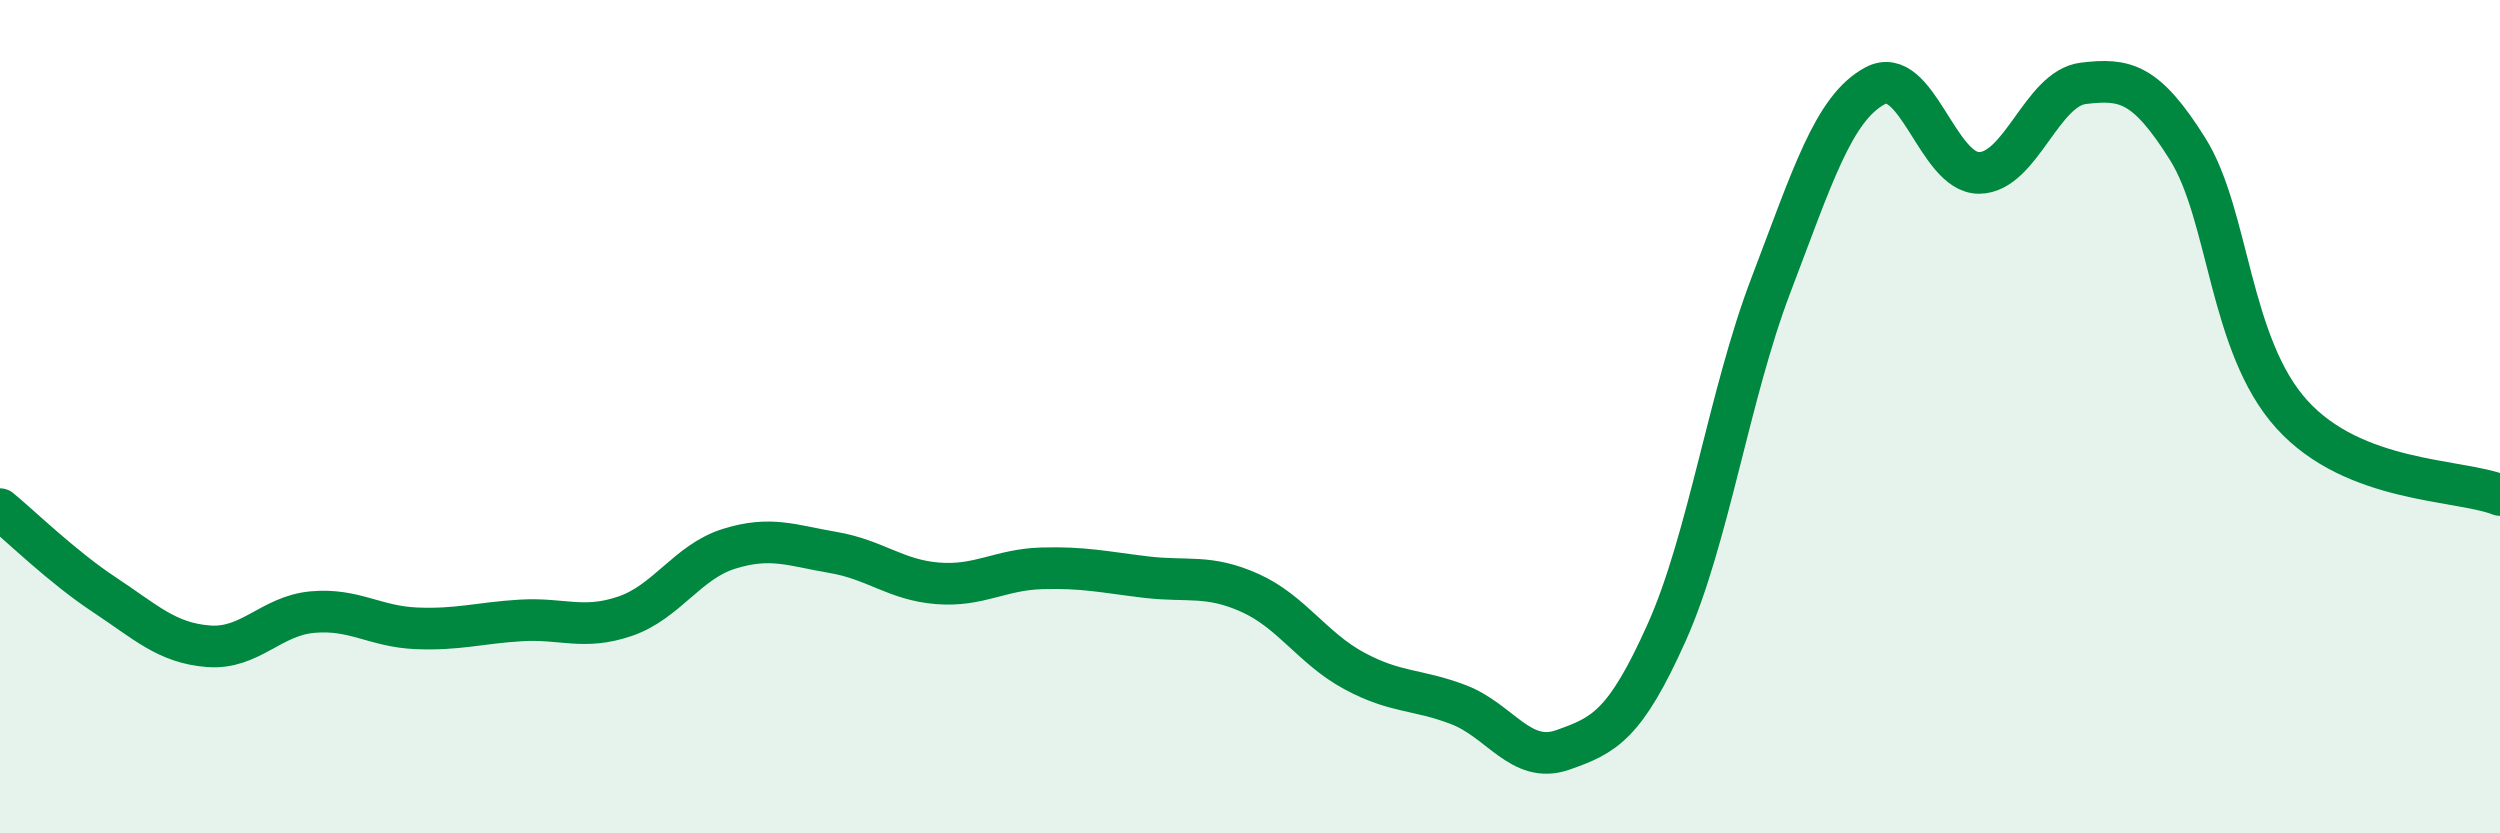
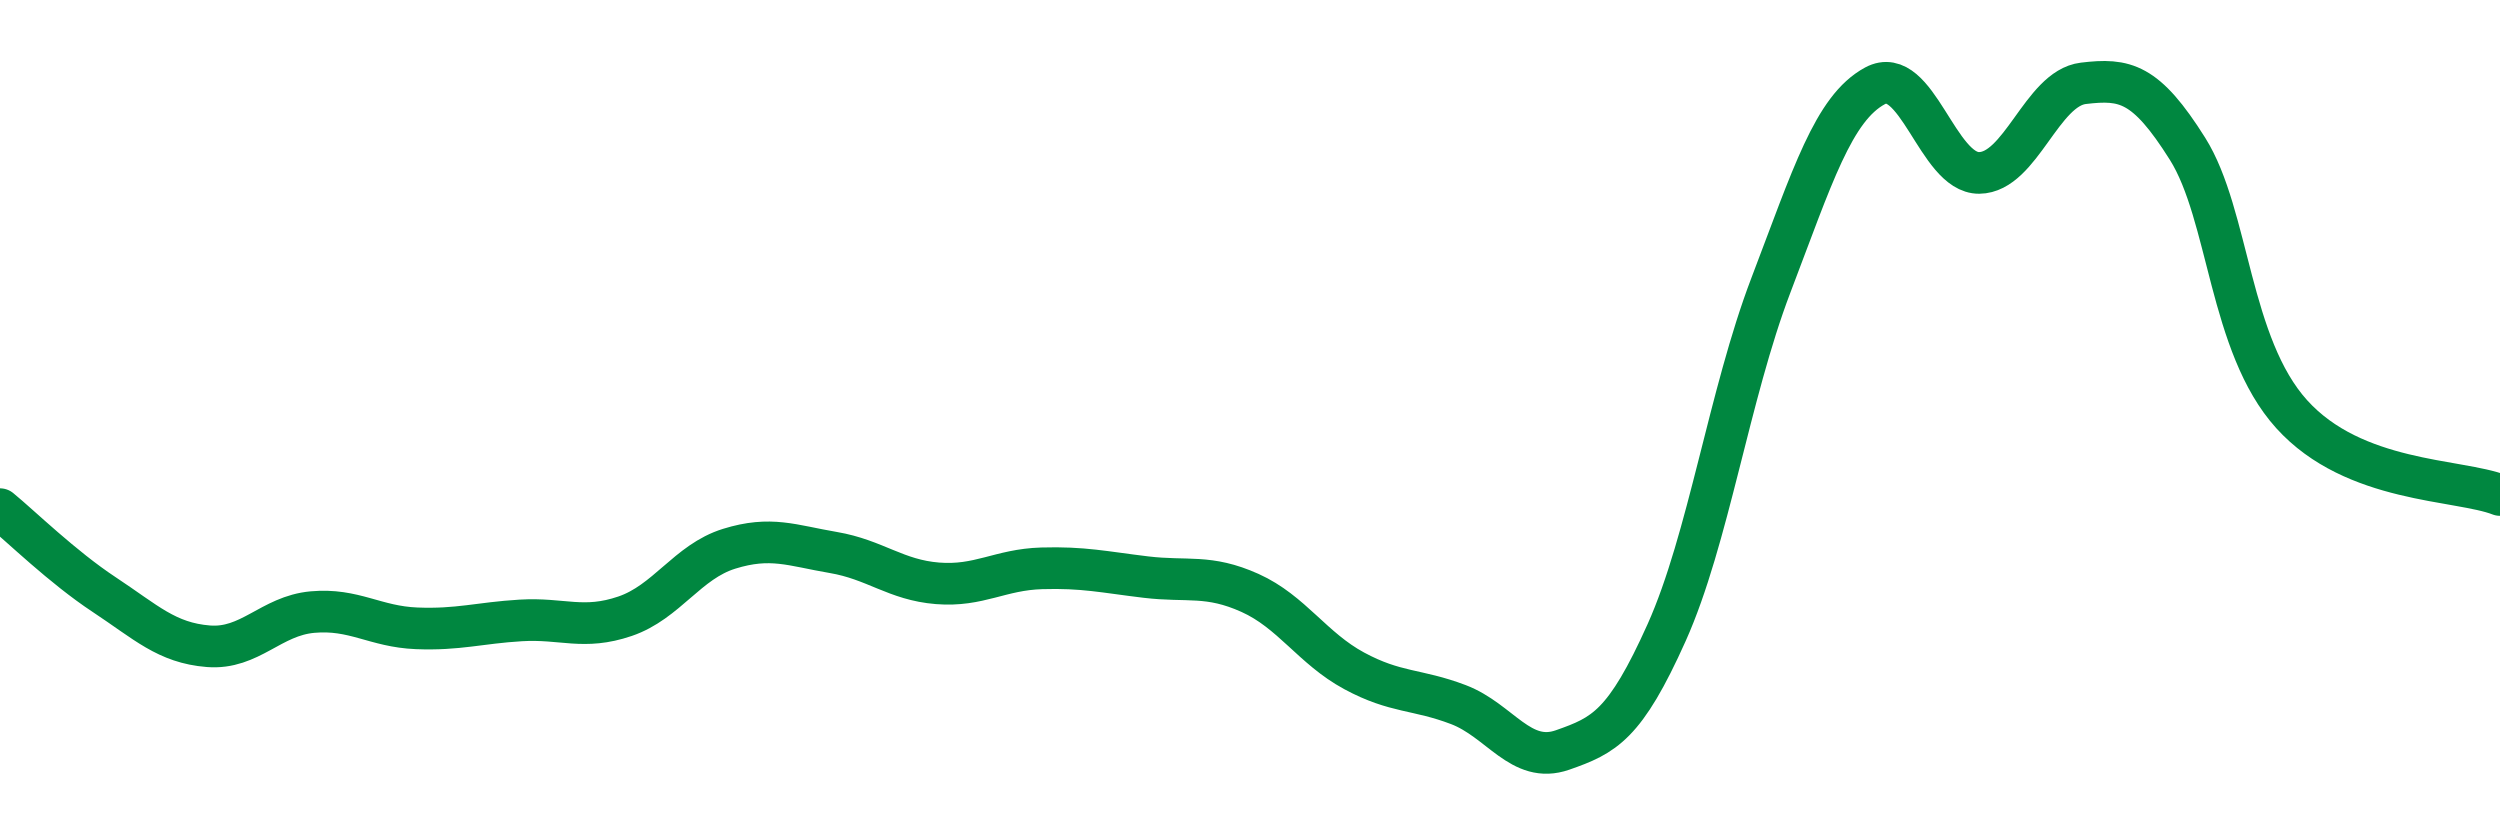
<svg xmlns="http://www.w3.org/2000/svg" width="60" height="20" viewBox="0 0 60 20">
-   <path d="M 0,12.22 C 0.5,12.63 1.5,13.61 2.5,14.27 C 3.5,14.93 4,15.43 5,15.51 C 6,15.59 6.5,14.78 7.5,14.69 C 8.5,14.6 9,15.04 10,15.08 C 11,15.12 11.5,14.95 12.5,14.89 C 13.5,14.83 14,15.13 15,14.79 C 16,14.45 16.5,13.48 17.5,13.17 C 18.5,12.86 19,13.09 20,13.26 C 21,13.43 21.5,13.92 22.5,14 C 23.5,14.08 24,13.67 25,13.64 C 26,13.61 26.5,13.73 27.5,13.85 C 28.5,13.97 29,13.78 30,14.23 C 31,14.68 31.5,15.56 32.5,16.1 C 33.5,16.64 34,16.53 35,16.91 C 36,17.29 36.5,18.35 37.5,18 C 38.5,17.65 39,17.41 40,15.18 C 41,12.95 41.5,9.47 42.5,6.85 C 43.5,4.23 44,2.6 45,2.06 C 46,1.52 46.5,4.16 47.5,4.15 C 48.5,4.14 49,2.12 50,2 C 51,1.88 51.5,1.98 52.5,3.57 C 53.5,5.16 53.5,8.28 55,9.94 C 56.5,11.6 59,11.49 60,11.88L60 20L0 20Z" fill="#008740" opacity="0.1" stroke-linecap="round" stroke-linejoin="round" />
  <path d="M 0,12.22 C 0.5,12.63 1.5,13.61 2.5,14.27 C 3.5,14.93 4,15.43 5,15.51 C 6,15.59 6.5,14.78 7.5,14.69 C 8.5,14.6 9,15.04 10,15.08 C 11,15.12 11.5,14.95 12.5,14.89 C 13.5,14.83 14,15.13 15,14.79 C 16,14.45 16.5,13.48 17.5,13.17 C 18.5,12.86 19,13.09 20,13.26 C 21,13.43 21.5,13.92 22.5,14 C 23.5,14.08 24,13.67 25,13.64 C 26,13.61 26.5,13.73 27.5,13.85 C 28.5,13.97 29,13.78 30,14.23 C 31,14.68 31.5,15.56 32.5,16.1 C 33.5,16.64 34,16.53 35,16.91 C 36,17.29 36.5,18.35 37.5,18 C 38.5,17.65 39,17.41 40,15.18 C 41,12.95 41.5,9.47 42.5,6.85 C 43.5,4.23 44,2.6 45,2.06 C 46,1.52 46.5,4.16 47.5,4.15 C 48.5,4.14 49,2.12 50,2 C 51,1.88 51.5,1.98 52.5,3.57 C 53.5,5.16 53.5,8.28 55,9.94 C 56.5,11.6 59,11.49 60,11.88" stroke="#008740" stroke-width="1" fill="none" stroke-linecap="round" stroke-linejoin="round" />
</svg>